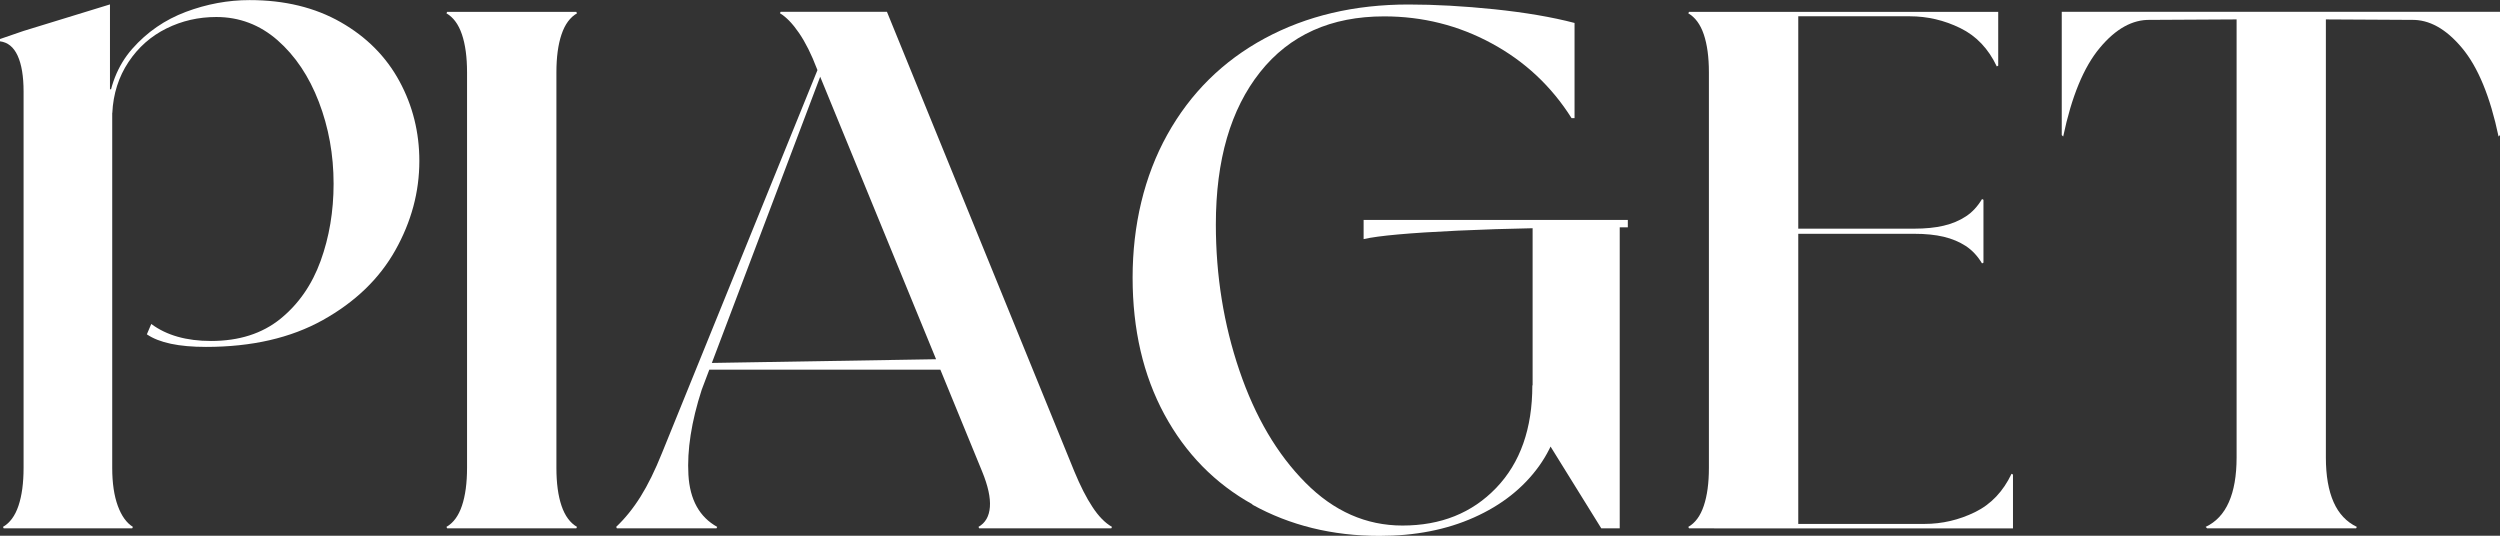
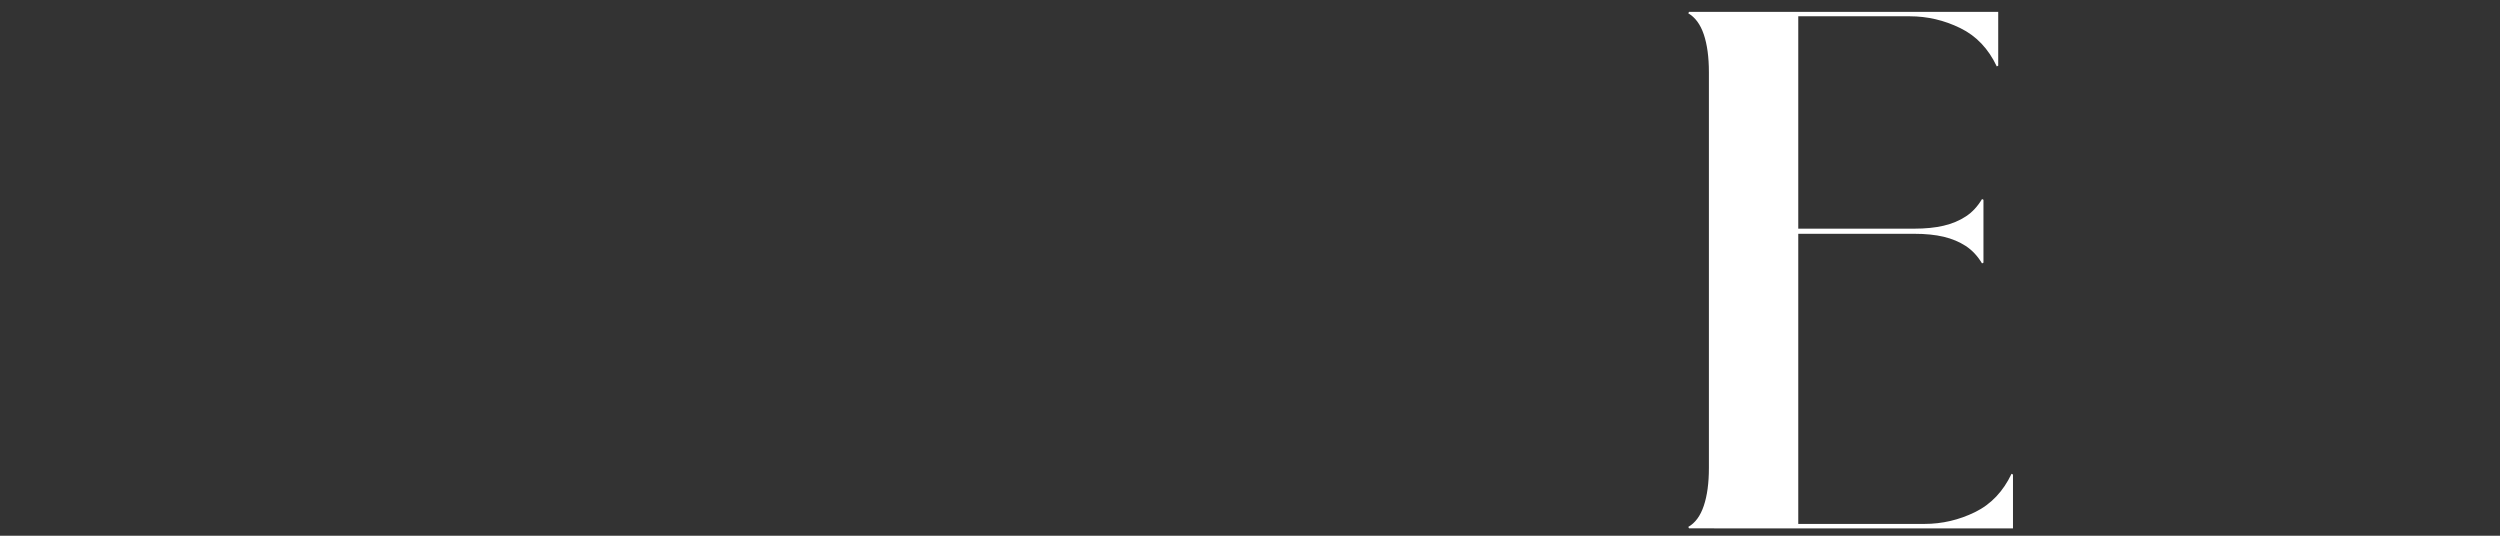
<svg xmlns="http://www.w3.org/2000/svg" id="_レイヤー_2" data-name="レイヤー_2" viewBox="0 0 277.81 59.53">
  <rect x="0" y="0" width="277.81" height="59.53" fill="#333333" stroke="none" />
  <defs>
    <style>
      .cls-1 {
        fill: #fff;
      }
    </style>
  </defs>
  <g id="_レイヤー_1-2" data-name="レイヤー_1">
    <g>
-       <path class="cls-1" d="M3.2,58.71H.41l-.08-.16c.76-.44,1.34-1.21,1.72-2.34.38-1.12.57-2.53.57-4.22V10.17c0-1.69-.22-3.02-.66-3.98-.44-.96-1.09-1.49-1.97-1.6v-.25l2.62-.9L12.22.49v9.43h.25v42.07c0,1.7.21,3.1.62,4.22.41,1.12.97,1.9,1.68,2.34l-.08.16H3.2ZM16.32,37.15l.49-1.15c1.69,1.26,3.91,1.89,6.64,1.89,3.12,0,5.68-.82,7.71-2.46,2.02-1.64,3.51-3.79,4.47-6.44.96-2.65,1.44-5.51,1.44-8.57,0-3.23-.55-6.26-1.64-9.1-1.09-2.84-2.62-5.12-4.59-6.85-1.97-1.72-4.24-2.58-6.81-2.58-1.97,0-3.81.42-5.53,1.27-1.72.85-3.13,2.09-4.22,3.73-1.09,1.64-1.7,3.53-1.8,5.66h-.57c.22-2.9,1.15-5.27,2.79-7.13,1.64-1.86,3.62-3.22,5.95-4.1,2.32-.87,4.69-1.31,7.09-1.31,3.88,0,7.26.82,10.13,2.46,2.87,1.64,5.04,3.83,6.52,6.56,1.48,2.73,2.21,5.69,2.21,8.86,0,3.44-.89,6.75-2.67,9.92-1.78,3.17-4.46,5.75-8.04,7.75-3.58,2-7.91,2.99-13,2.99-3.01,0-5.19-.46-6.56-1.39Z" />
-       <path class="cls-1" d="M52.48,58.71h-2.79l-.08-.16c.76-.44,1.34-1.21,1.72-2.34.38-1.12.57-2.53.57-4.22V8.04c0-1.69-.19-3.1-.57-4.22-.38-1.12-.96-1.9-1.72-2.34l.08-.16h14.35l.08.16c-.77.44-1.34,1.22-1.72,2.34-.38,1.12-.57,2.53-.57,4.22v43.95c0,1.7.19,3.1.57,4.22.38,1.12.96,1.9,1.72,2.34l-.08.16h-11.56Z" />
-       <path class="cls-1" d="M71.58,58.71h-3.03l-.08-.16c.98-.93,1.89-2.05,2.71-3.36.82-1.31,1.61-2.92,2.38-4.84L93.4,1.48h.41l-15.83,41.82c-1.15,3.55-1.64,6.71-1.48,9.47.16,2.76,1.23,4.69,3.2,5.78l-.08.16h-8.04ZM78.56,40.34l29.6-.49v1.23h-29.6v-.74ZM111.6,58.71h-2.79l-.08-.16c.77-.44,1.19-1.17,1.27-2.21.08-1.04-.21-2.35-.86-3.94L90.77,7.62c-.6-1.58-1.26-2.9-1.97-3.94-.71-1.04-1.42-1.78-2.13-2.21l.08-.16h11.81l20.83,51.09c.66,1.59,1.32,2.9,2.01,3.94.68,1.04,1.41,1.78,2.17,2.21l-.08.16h-11.89Z" />
-       <path class="cls-1" d="M139.19,56.05c-4.18-2.32-7.45-5.66-9.8-10-2.35-4.35-3.53-9.42-3.53-15.21s1.28-11.25,3.85-15.87c2.57-4.62,6.18-8.19,10.82-10.7,4.65-2.51,9.98-3.77,15.99-3.77,2.95,0,6.14.18,9.55.53,3.42.36,6.38.86,8.9,1.52v10.58h-.33c-2.24-3.55-5.21-6.33-8.9-8.32-3.69-2-7.67-2.99-11.93-2.99-5.9,0-10.5,2.06-13.78,6.19-3.28,4.13-4.92,9.77-4.92,16.93,0,5.69.87,11.1,2.62,16.24,1.75,5.14,4.19,9.29,7.34,12.46,3.14,3.17,6.74,4.76,10.78,4.76,4.26,0,7.73-1.39,10.41-4.18,2.68-2.79,4.02-6.59,4.02-11.4l3.36.66c0,3.12-.88,5.89-2.62,8.32-1.75,2.43-4.15,4.33-7.22,5.7-3.06,1.37-6.56,2.05-10.5,2.05-5.25,0-9.96-1.16-14.15-3.48ZM151.53,24.44h29.36v.82c-7.27,0-13.57.12-18.9.37-5.33.25-8.81.56-10.46.94v-2.13ZM177.94,58.71l-7.63-12.3v-21.57h9.68v33.87h-2.05Z" />
      <path class="cls-1" d="M190.48,58.71h-2.79l-.08-.16c.77-.44,1.34-1.21,1.72-2.34.38-1.12.57-2.53.57-4.22V8.04c0-1.69-.19-3.1-.57-4.22-.38-1.12-.96-1.9-1.72-2.34l.08-.16h12.14v57.4h-9.35ZM222.05,7.3l-.16.08c-.93-1.97-2.28-3.39-4.06-4.26-1.78-.87-3.65-1.31-5.62-1.31h-17.3v-.49h27.14v5.99ZM220.41,25.75v3.44l-.16.08c-.49-.82-1.09-1.46-1.8-1.93-.71-.46-1.53-.81-2.46-1.03-.93-.22-2.02-.33-3.28-.33h-17.79v-.57h17.79c1.26,0,2.35-.11,3.28-.33.93-.22,1.75-.56,2.46-1.03.71-.46,1.31-1.11,1.8-1.93l.16.08v3.53ZM194.91,58.71v-.49h18.94c1.97,0,3.84-.44,5.62-1.31,1.78-.87,3.13-2.3,4.06-4.26l.16.08v5.99h-28.78Z" />
-       <path class="cls-1" d="M277.81,1.31v-.08,13.78l-.16.16c-.93-4.43-2.28-7.71-4.06-9.84-1.78-2.13-3.65-3.17-5.62-3.12l-14.51-.08-14.51.08c-1.97-.05-3.84.98-5.62,3.12-1.78,2.13-3.13,5.41-4.06,9.84l-.16-.16V1.23v.08h48.71ZM249.44,58.71h-4.18l-.16-.16c1.15-.54,2.01-1.46,2.58-2.75.57-1.28.86-2.94.86-4.96V1.56h9.92v49.28c0,2.02.29,3.68.86,4.96.57,1.29,1.44,2.2,2.58,2.75l-.08.16h-12.38Z" />
    </g>
  </g>
</svg>